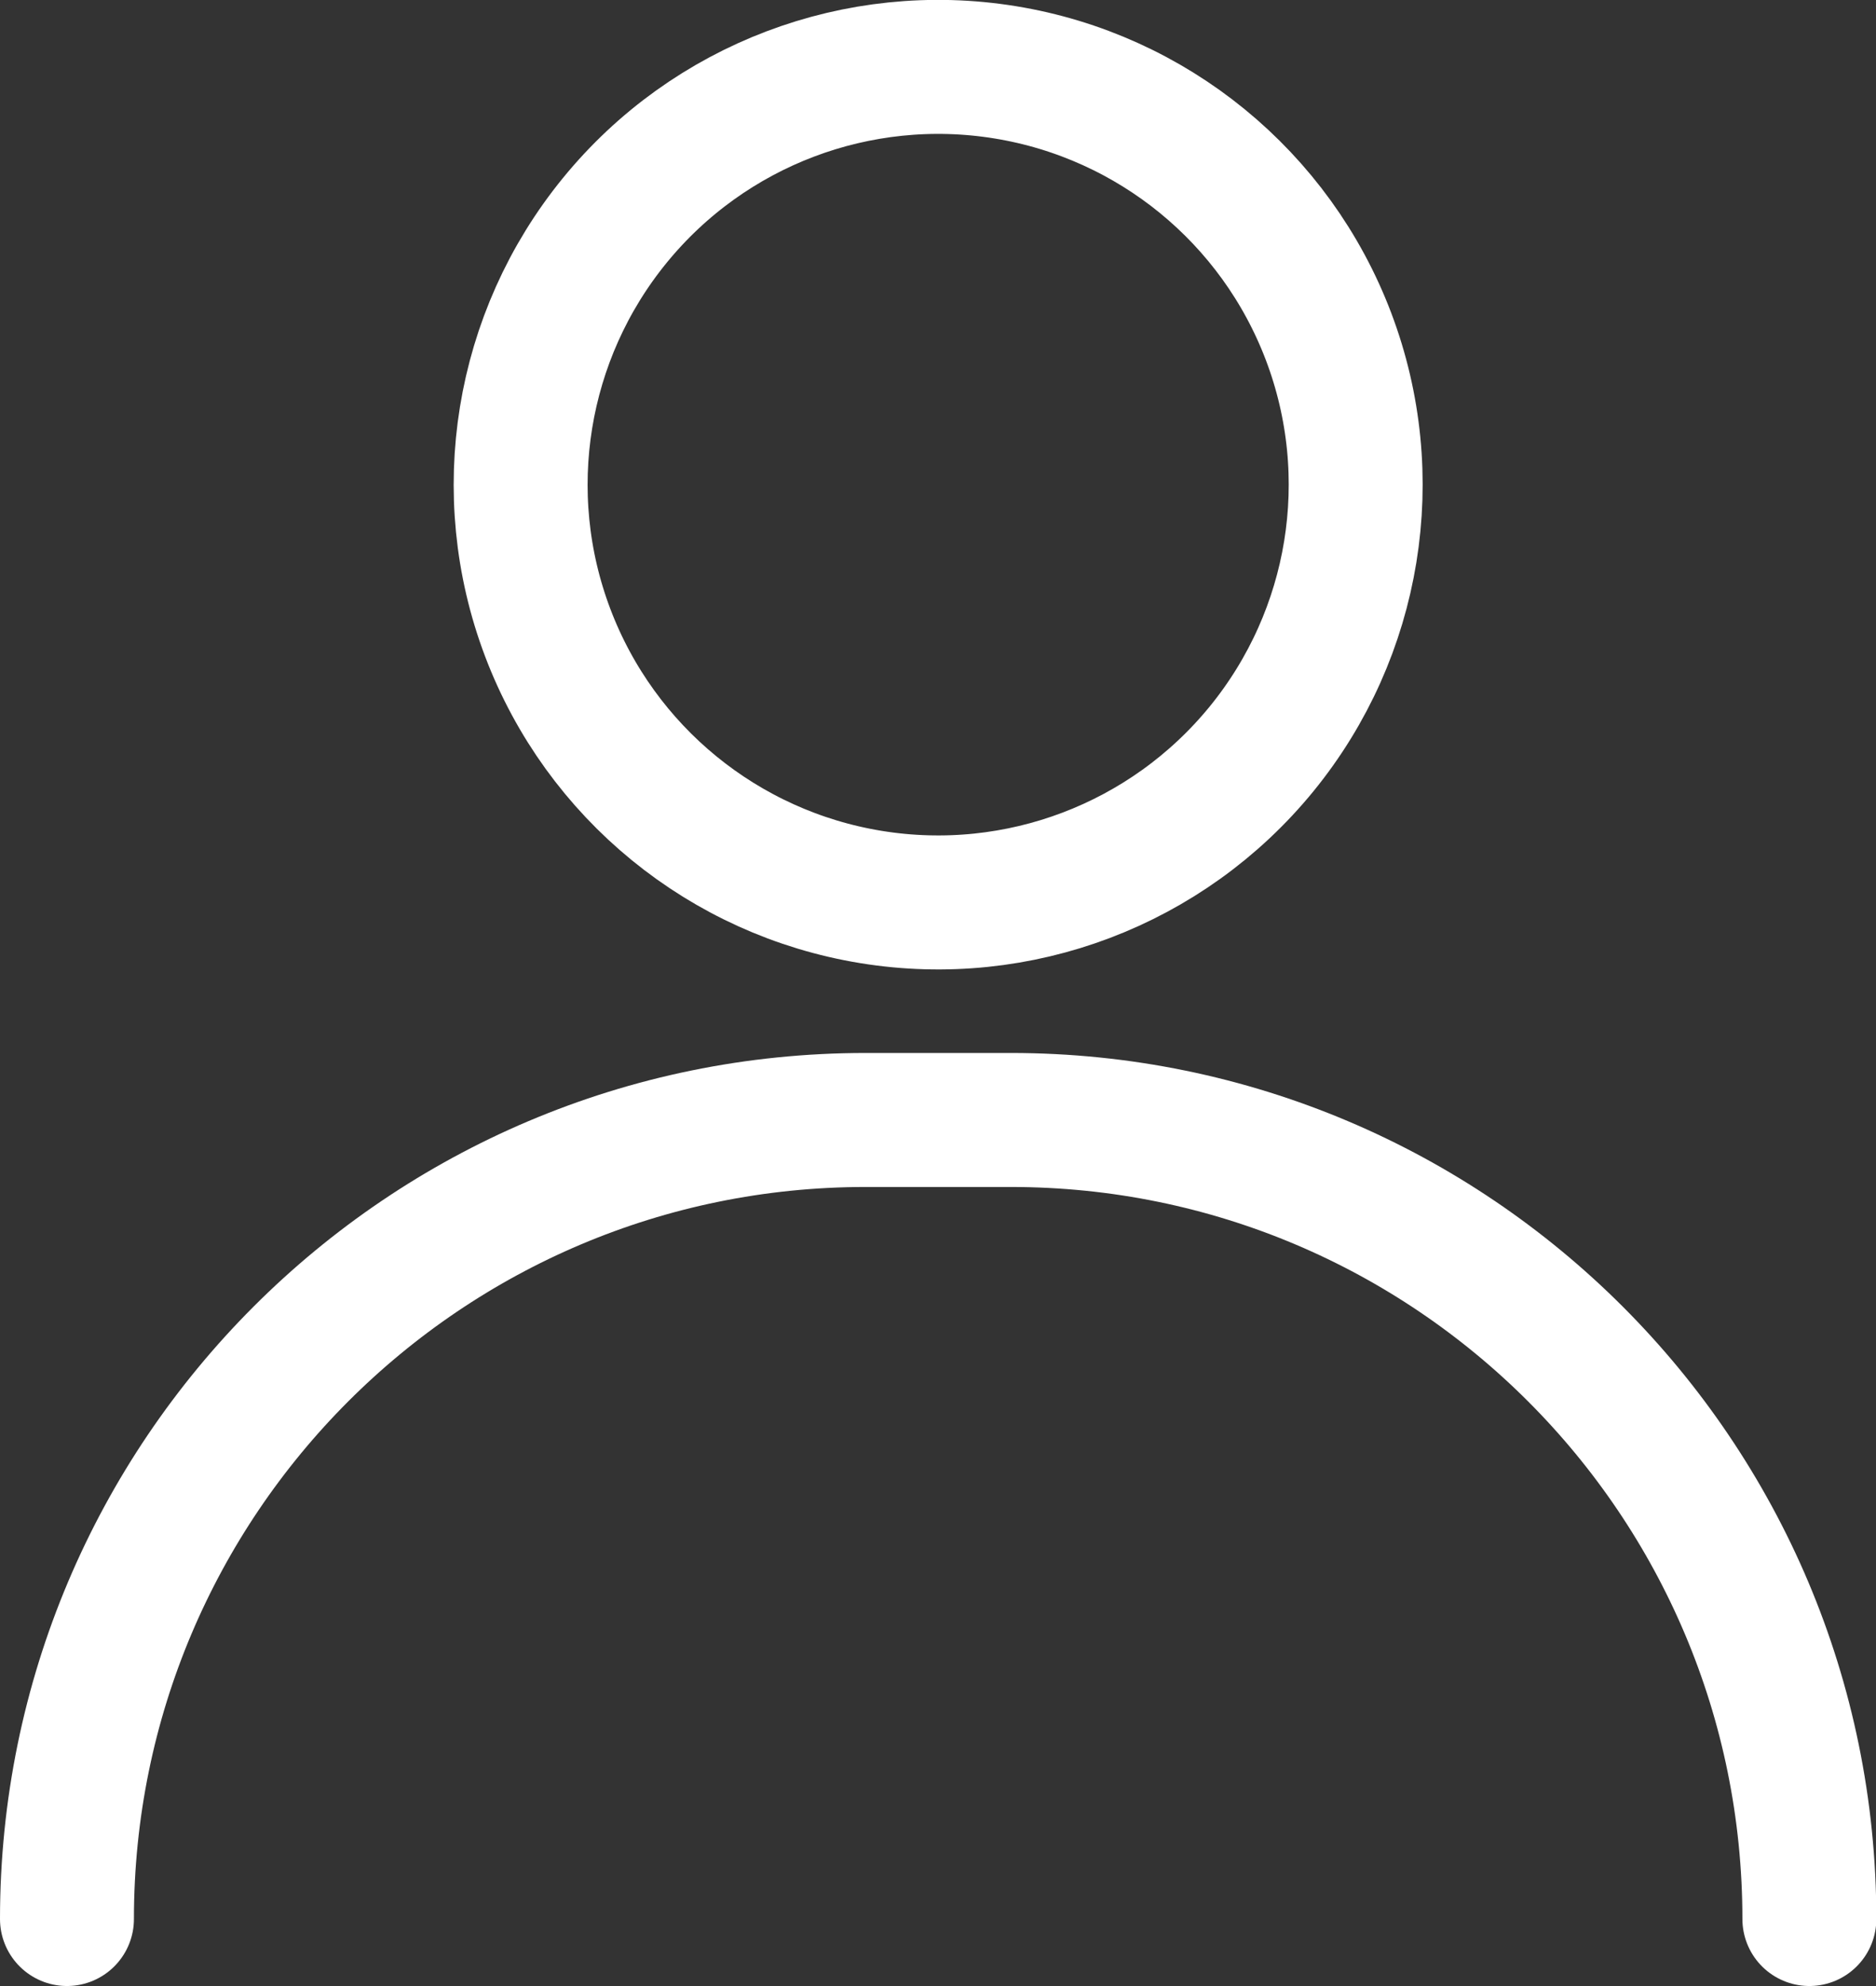
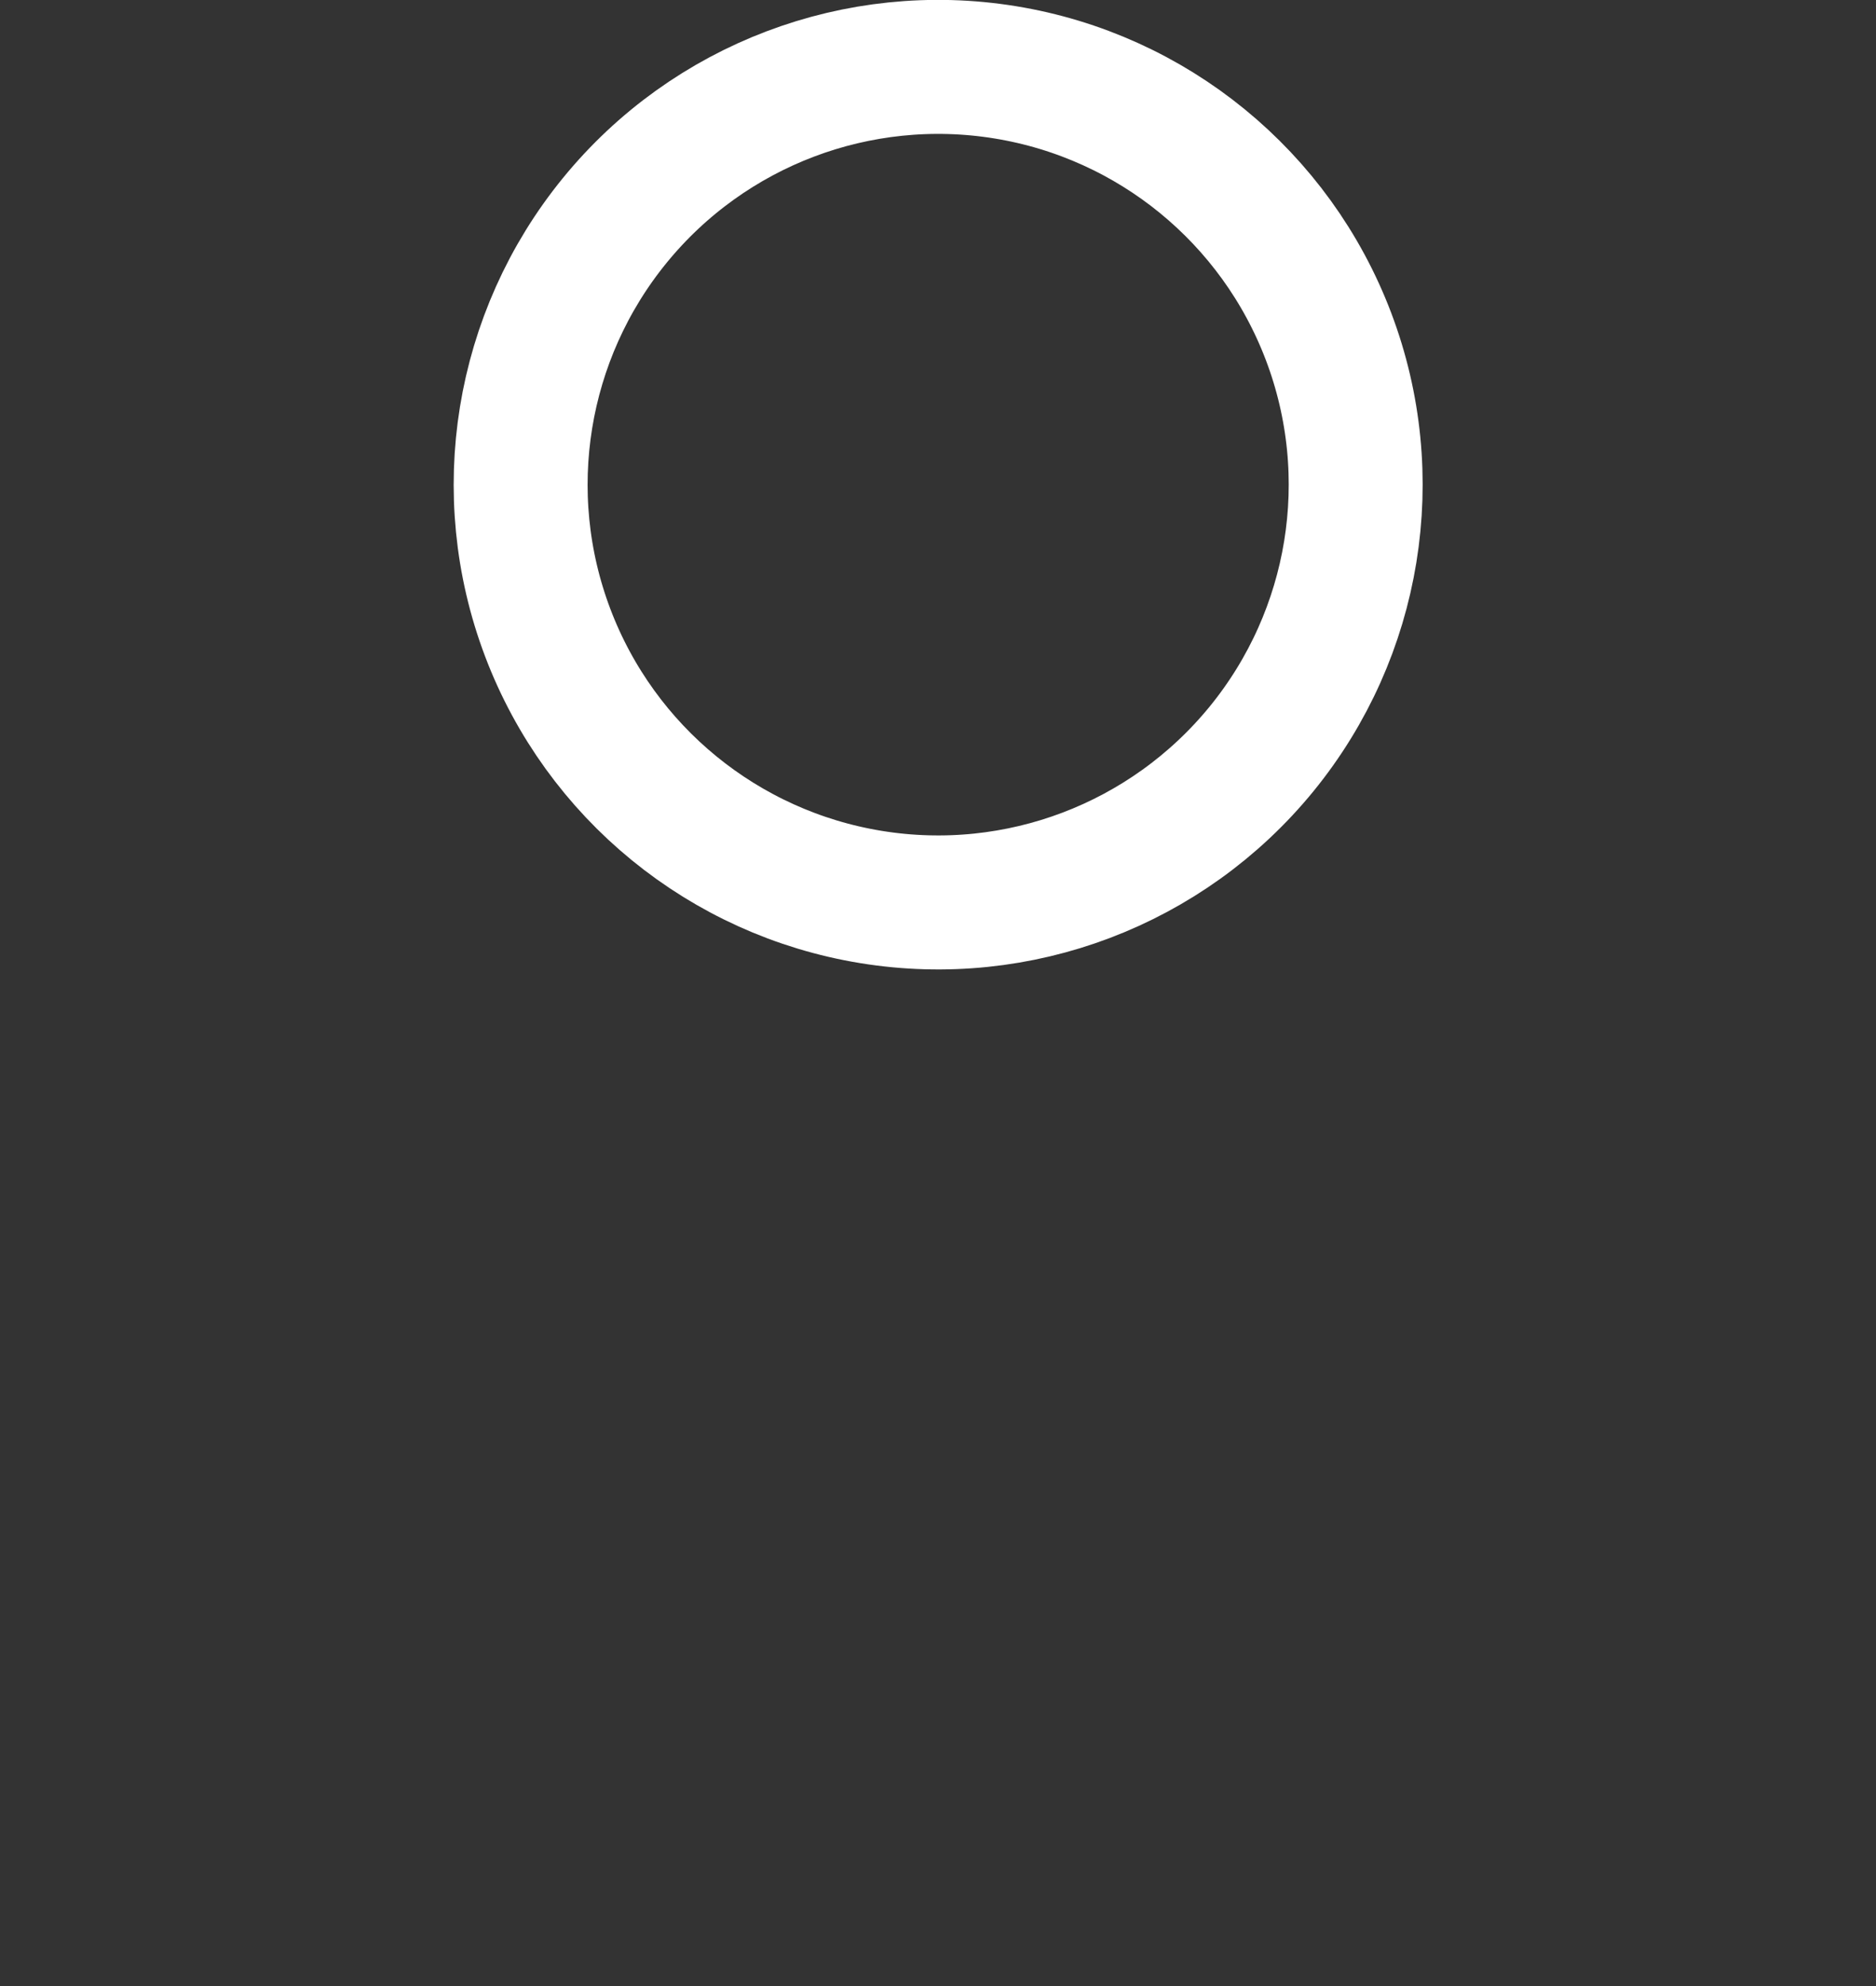
<svg xmlns="http://www.w3.org/2000/svg" id="_レイヤー_2" viewBox="0 0 56.03 59.28">
  <rect x="0" y="0" width="56.03" height="59.28" fill="#333333" stroke="none" />
  <defs>
    <style>.cls-1{fill:none;stroke:#fff;stroke-linecap:round;stroke-miterlimit:10;stroke-width:4px;}</style>
  </defs>
  <g id="_編集モード">
    <g>
      <circle class="cls-1" cx="28.01" cy="14.47" r="12.47" transform="translate(9.24 39.79) rotate(-80.76)" />
-       <path class="cls-1" d="M2,57.28h0c0-13.17,10.68-23.85,23.85-23.85h4.34c13.17,0,23.85,10.68,23.85,23.85h0" />
    </g>
  </g>
</svg>